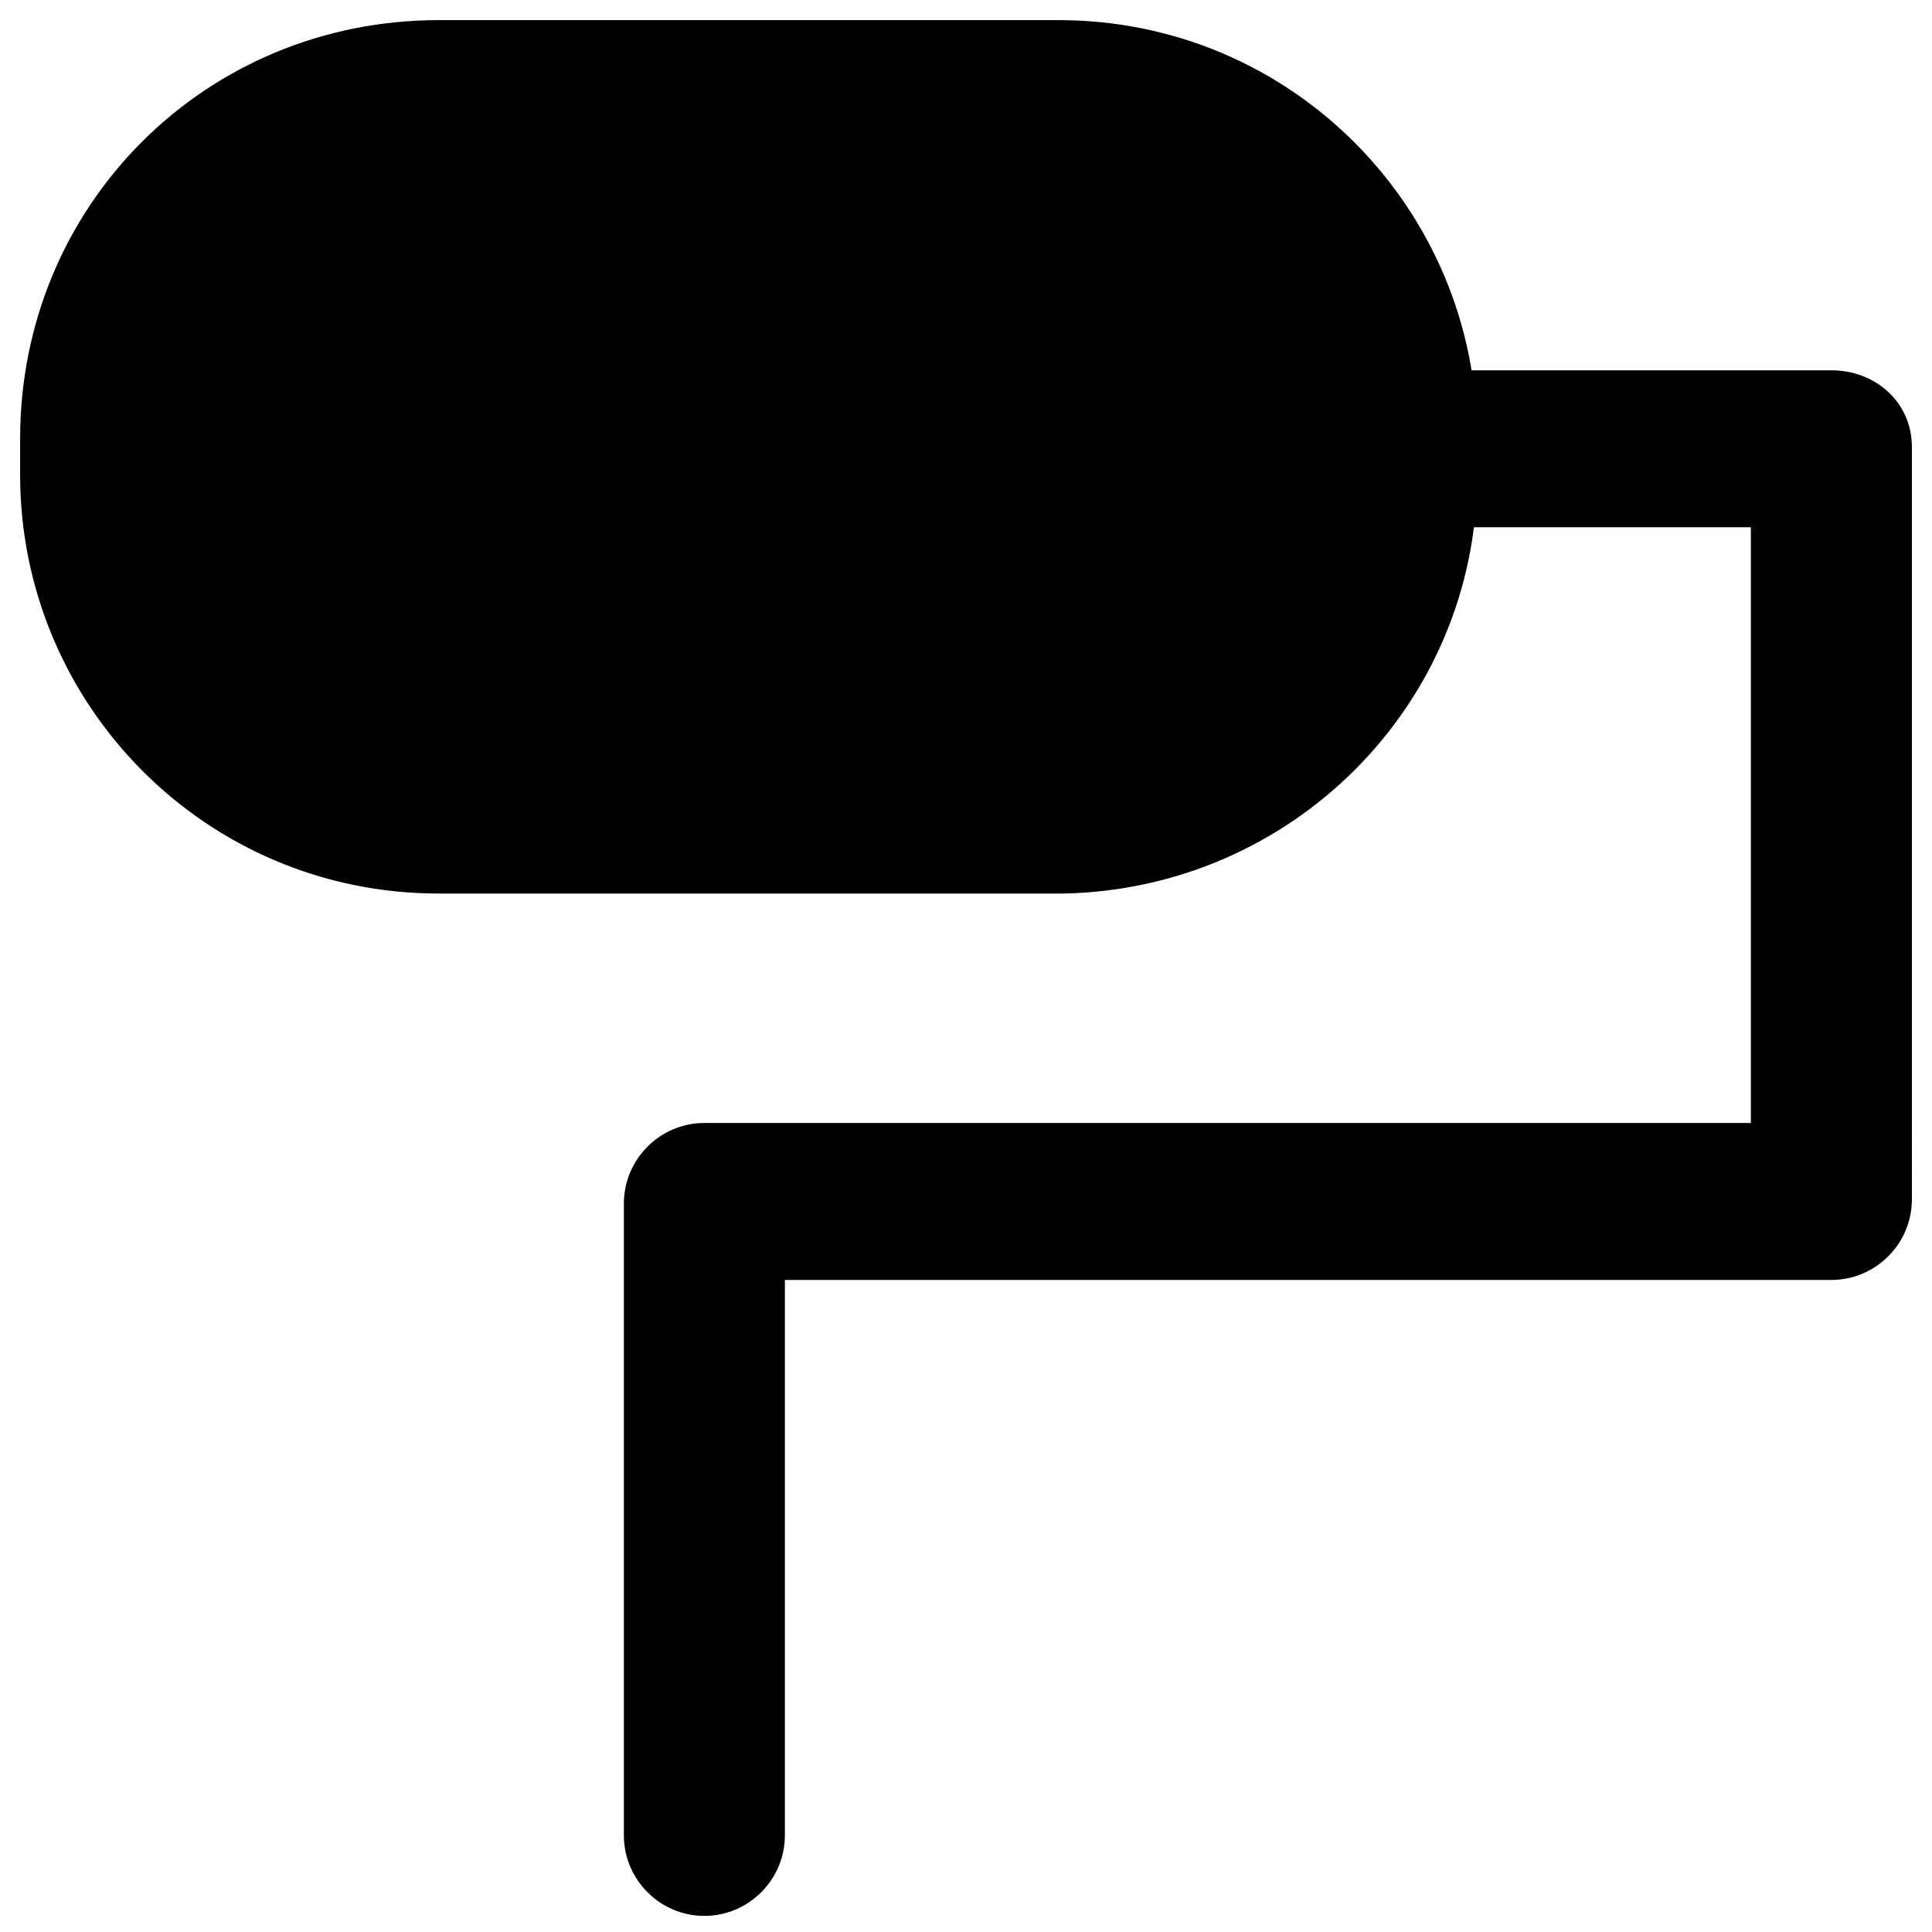
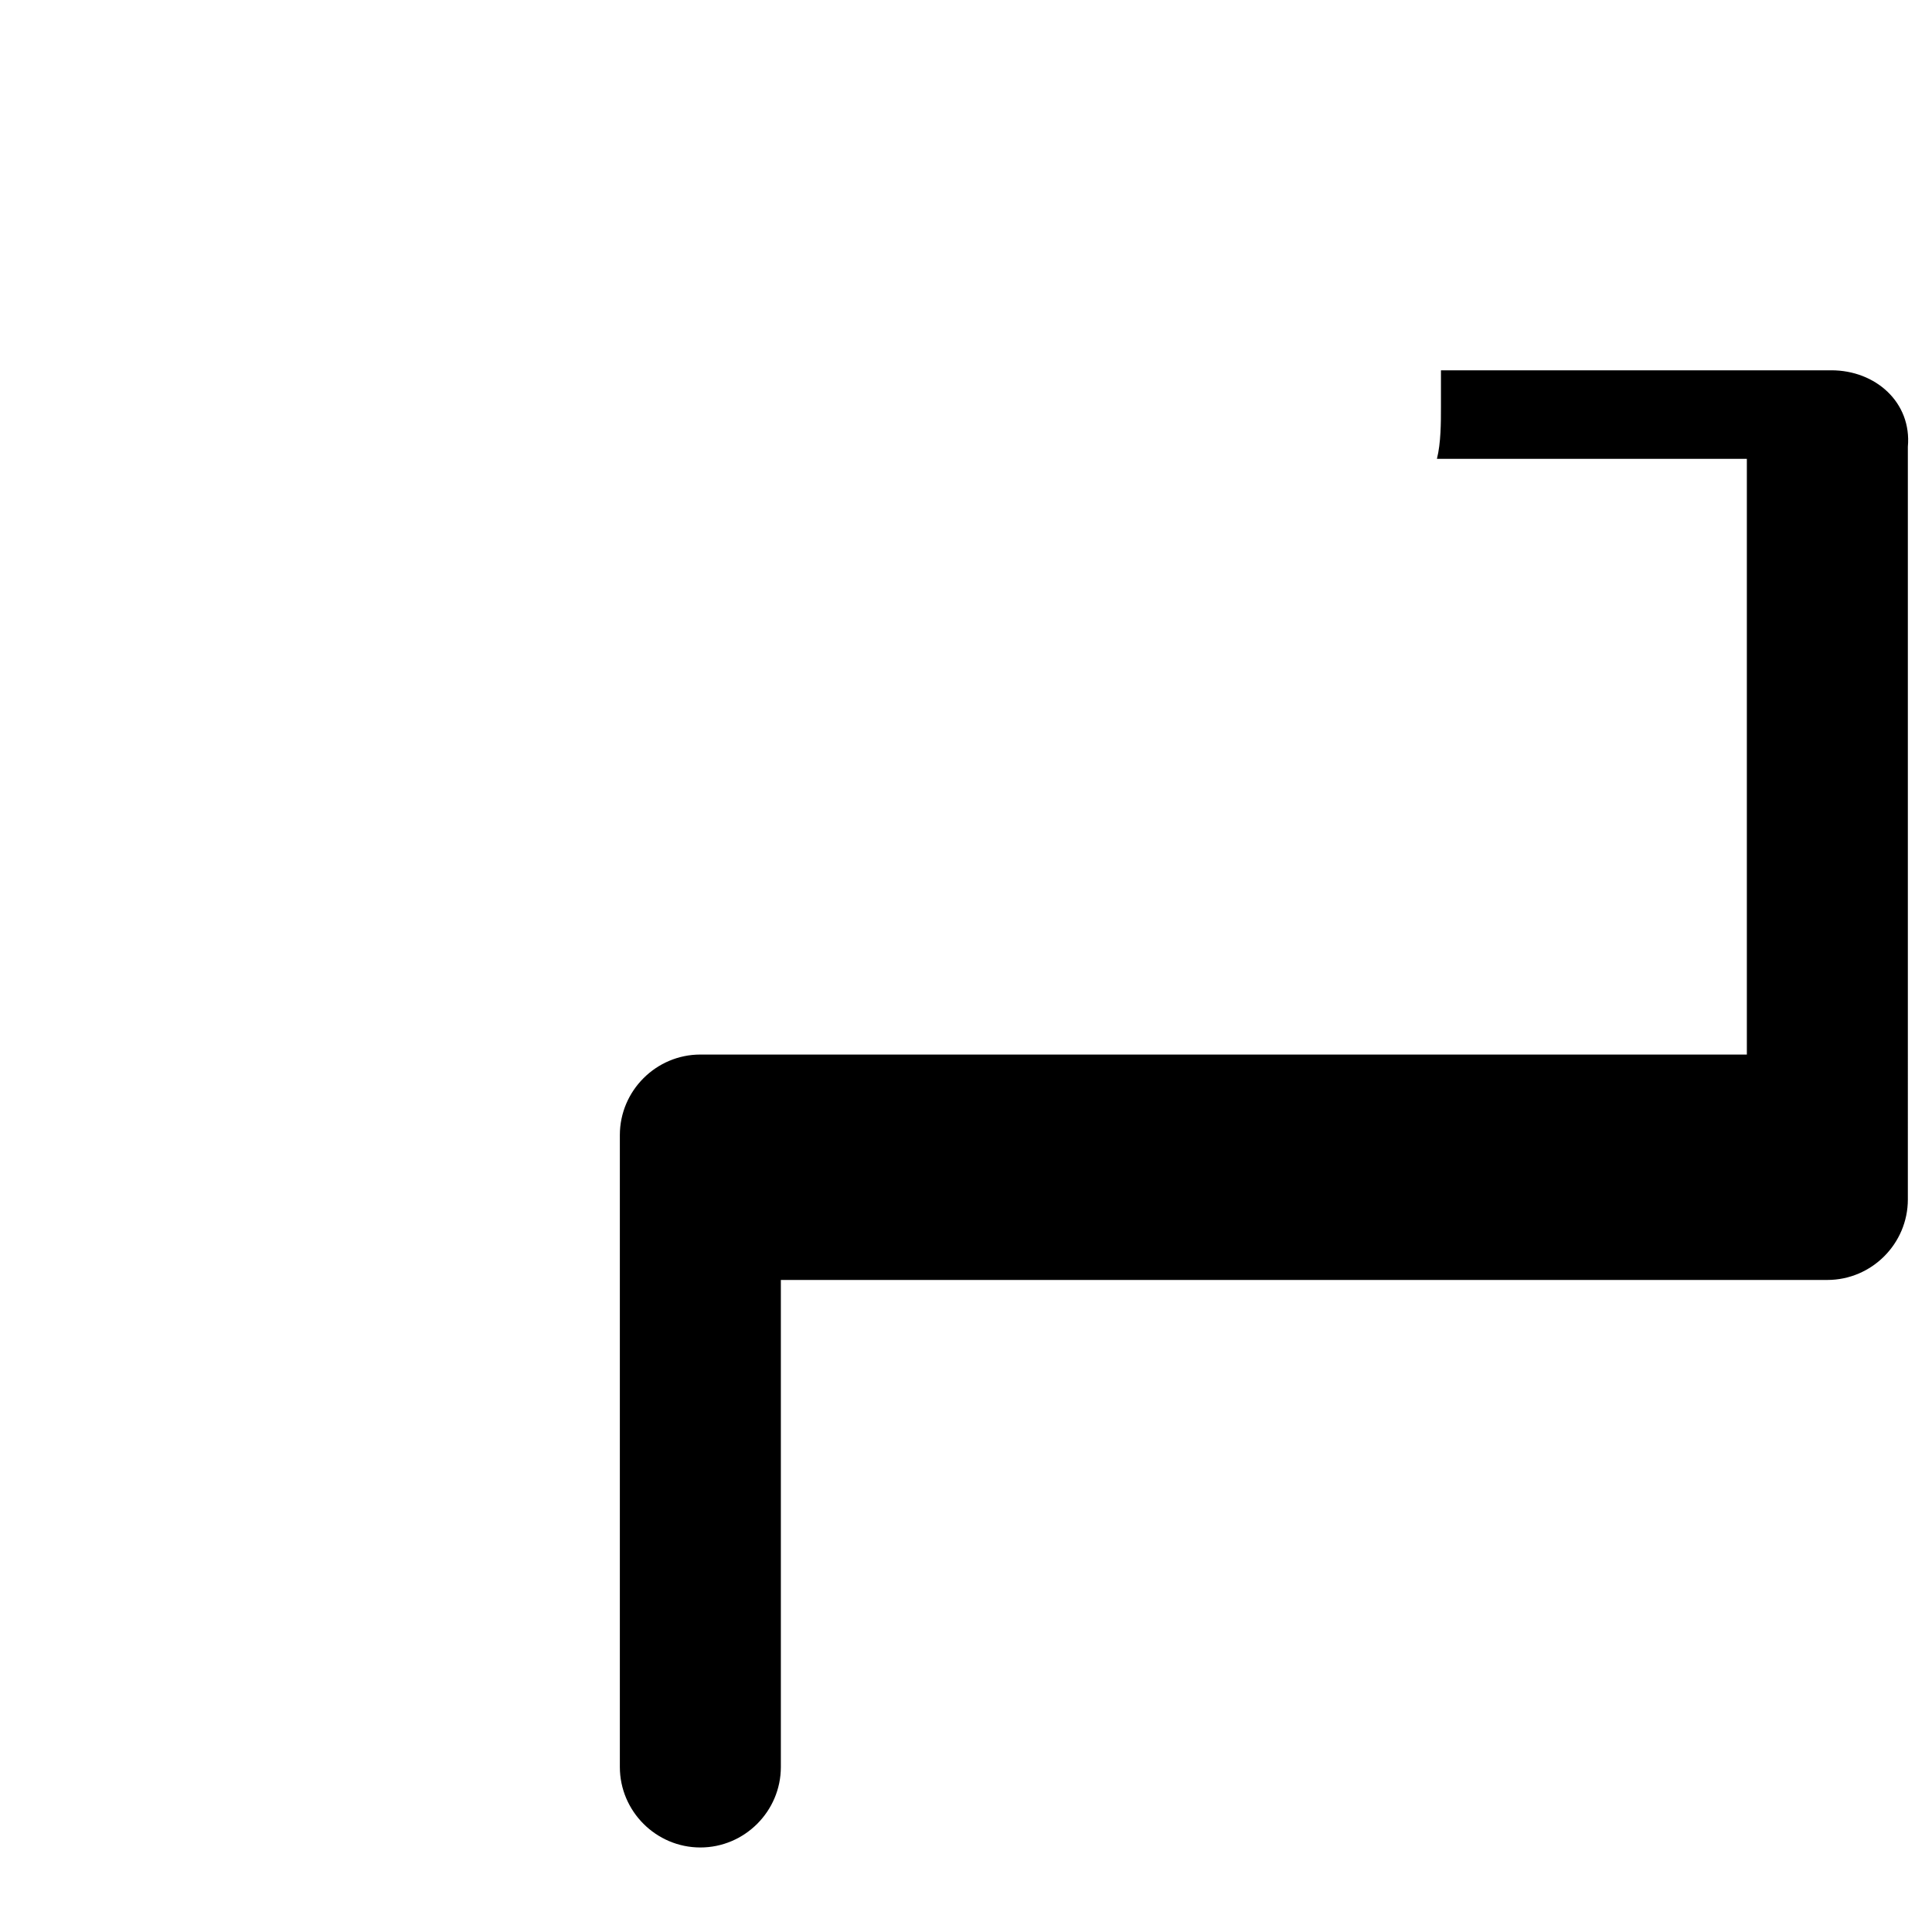
<svg xmlns="http://www.w3.org/2000/svg" version="1.1" id="Layer_1" x="0px" y="0px" viewBox="0 0 48 48" style="enable-background:new 0 0 48 48;" xml:space="preserve">
  <g>
-     <path d="M36.7,11.8v-0.9c0-5.7-4.6-10.4-10.4-10.4H10.9C5.1,0.5,0.5,5.1,0.5,10.9v0.9c0,5.7,4.6,10.4,10.4,10.4h15.5   C32.1,22.1,36.7,17.5,36.7,11.8z" />
-     <path d="M45.5,9.2h-9.7c0.1,0.6,0.1,1.1,0.1,1.7v0.9c0,0.4,0,0.9-0.1,1.3h7.7v14.8h-26c-1.1,0-2,0.9-2,2v15.7c0,1.1,0.9,2,2,2   s2-0.9,2-2V31.8h26c1.1,0,2-0.9,2-2V11.1C47.5,10,46.6,9.2,45.5,9.2z" />
+     <path d="M45.5,9.2h-9.7v0.9c0,0.4,0,0.9-0.1,1.3h7.7v14.8h-26c-1.1,0-2,0.9-2,2v15.7c0,1.1,0.9,2,2,2   s2-0.9,2-2V31.8h26c1.1,0,2-0.9,2-2V11.1C47.5,10,46.6,9.2,45.5,9.2z" />
  </g>
</svg>